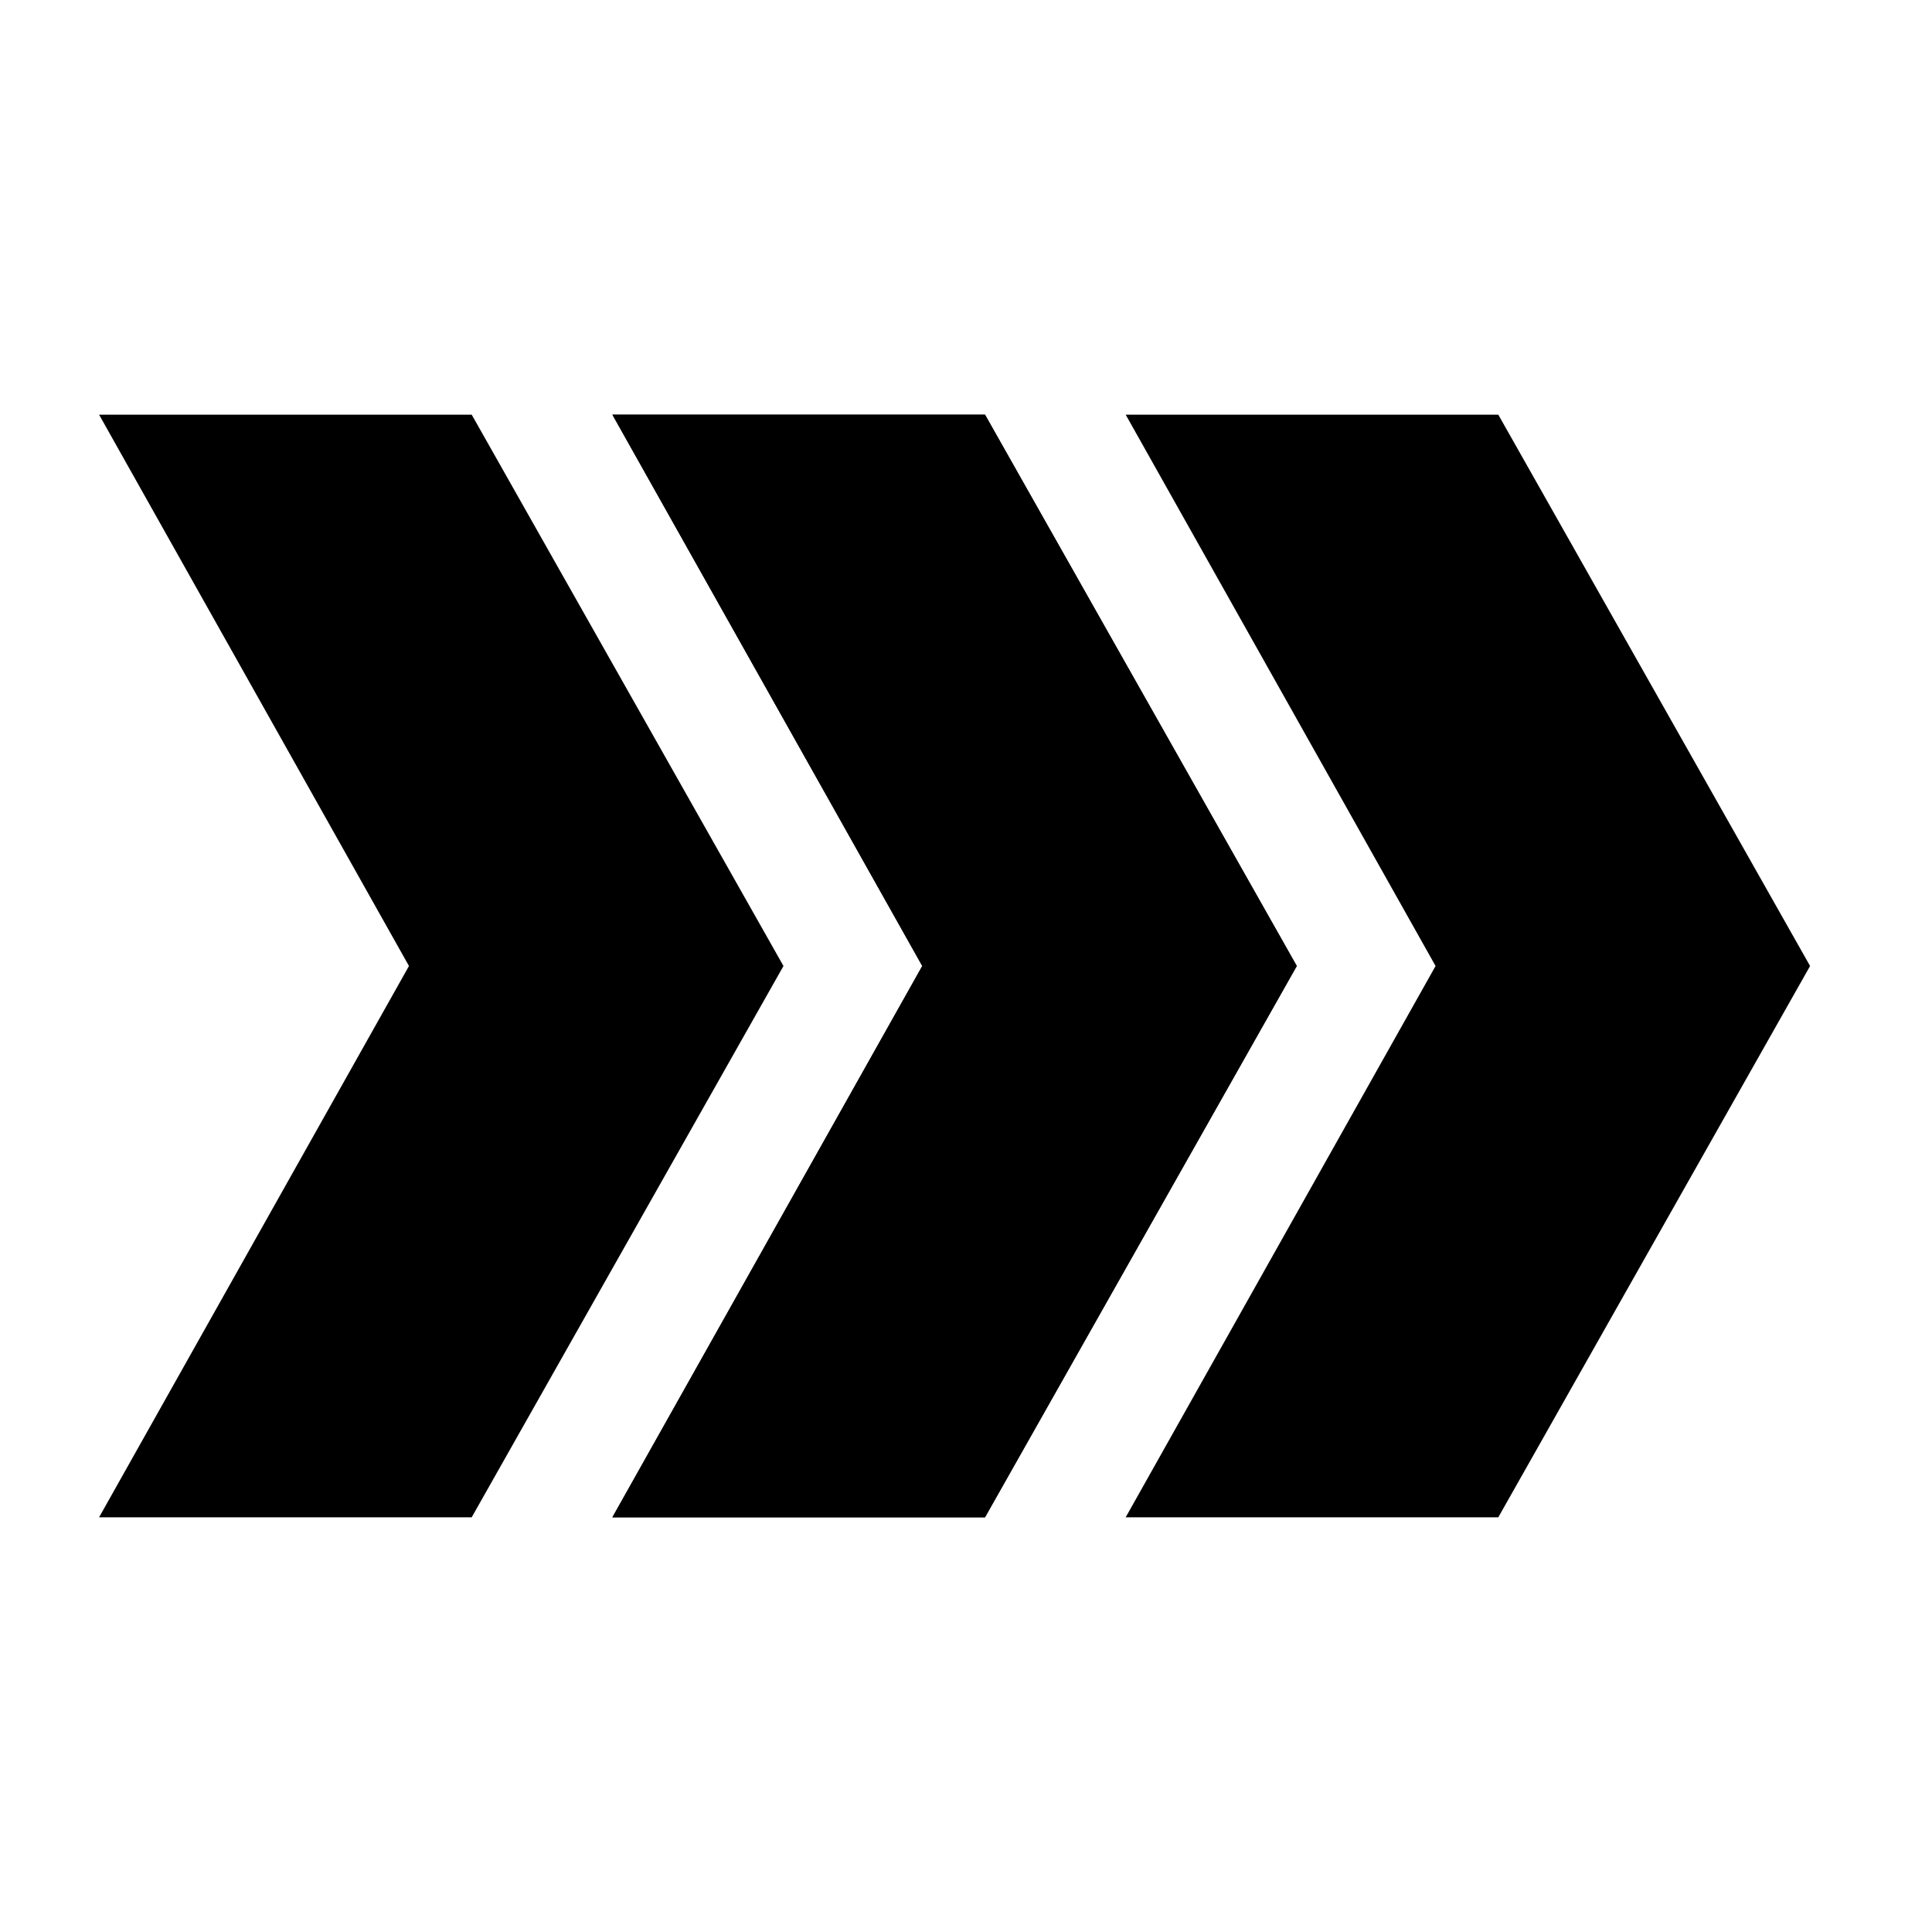
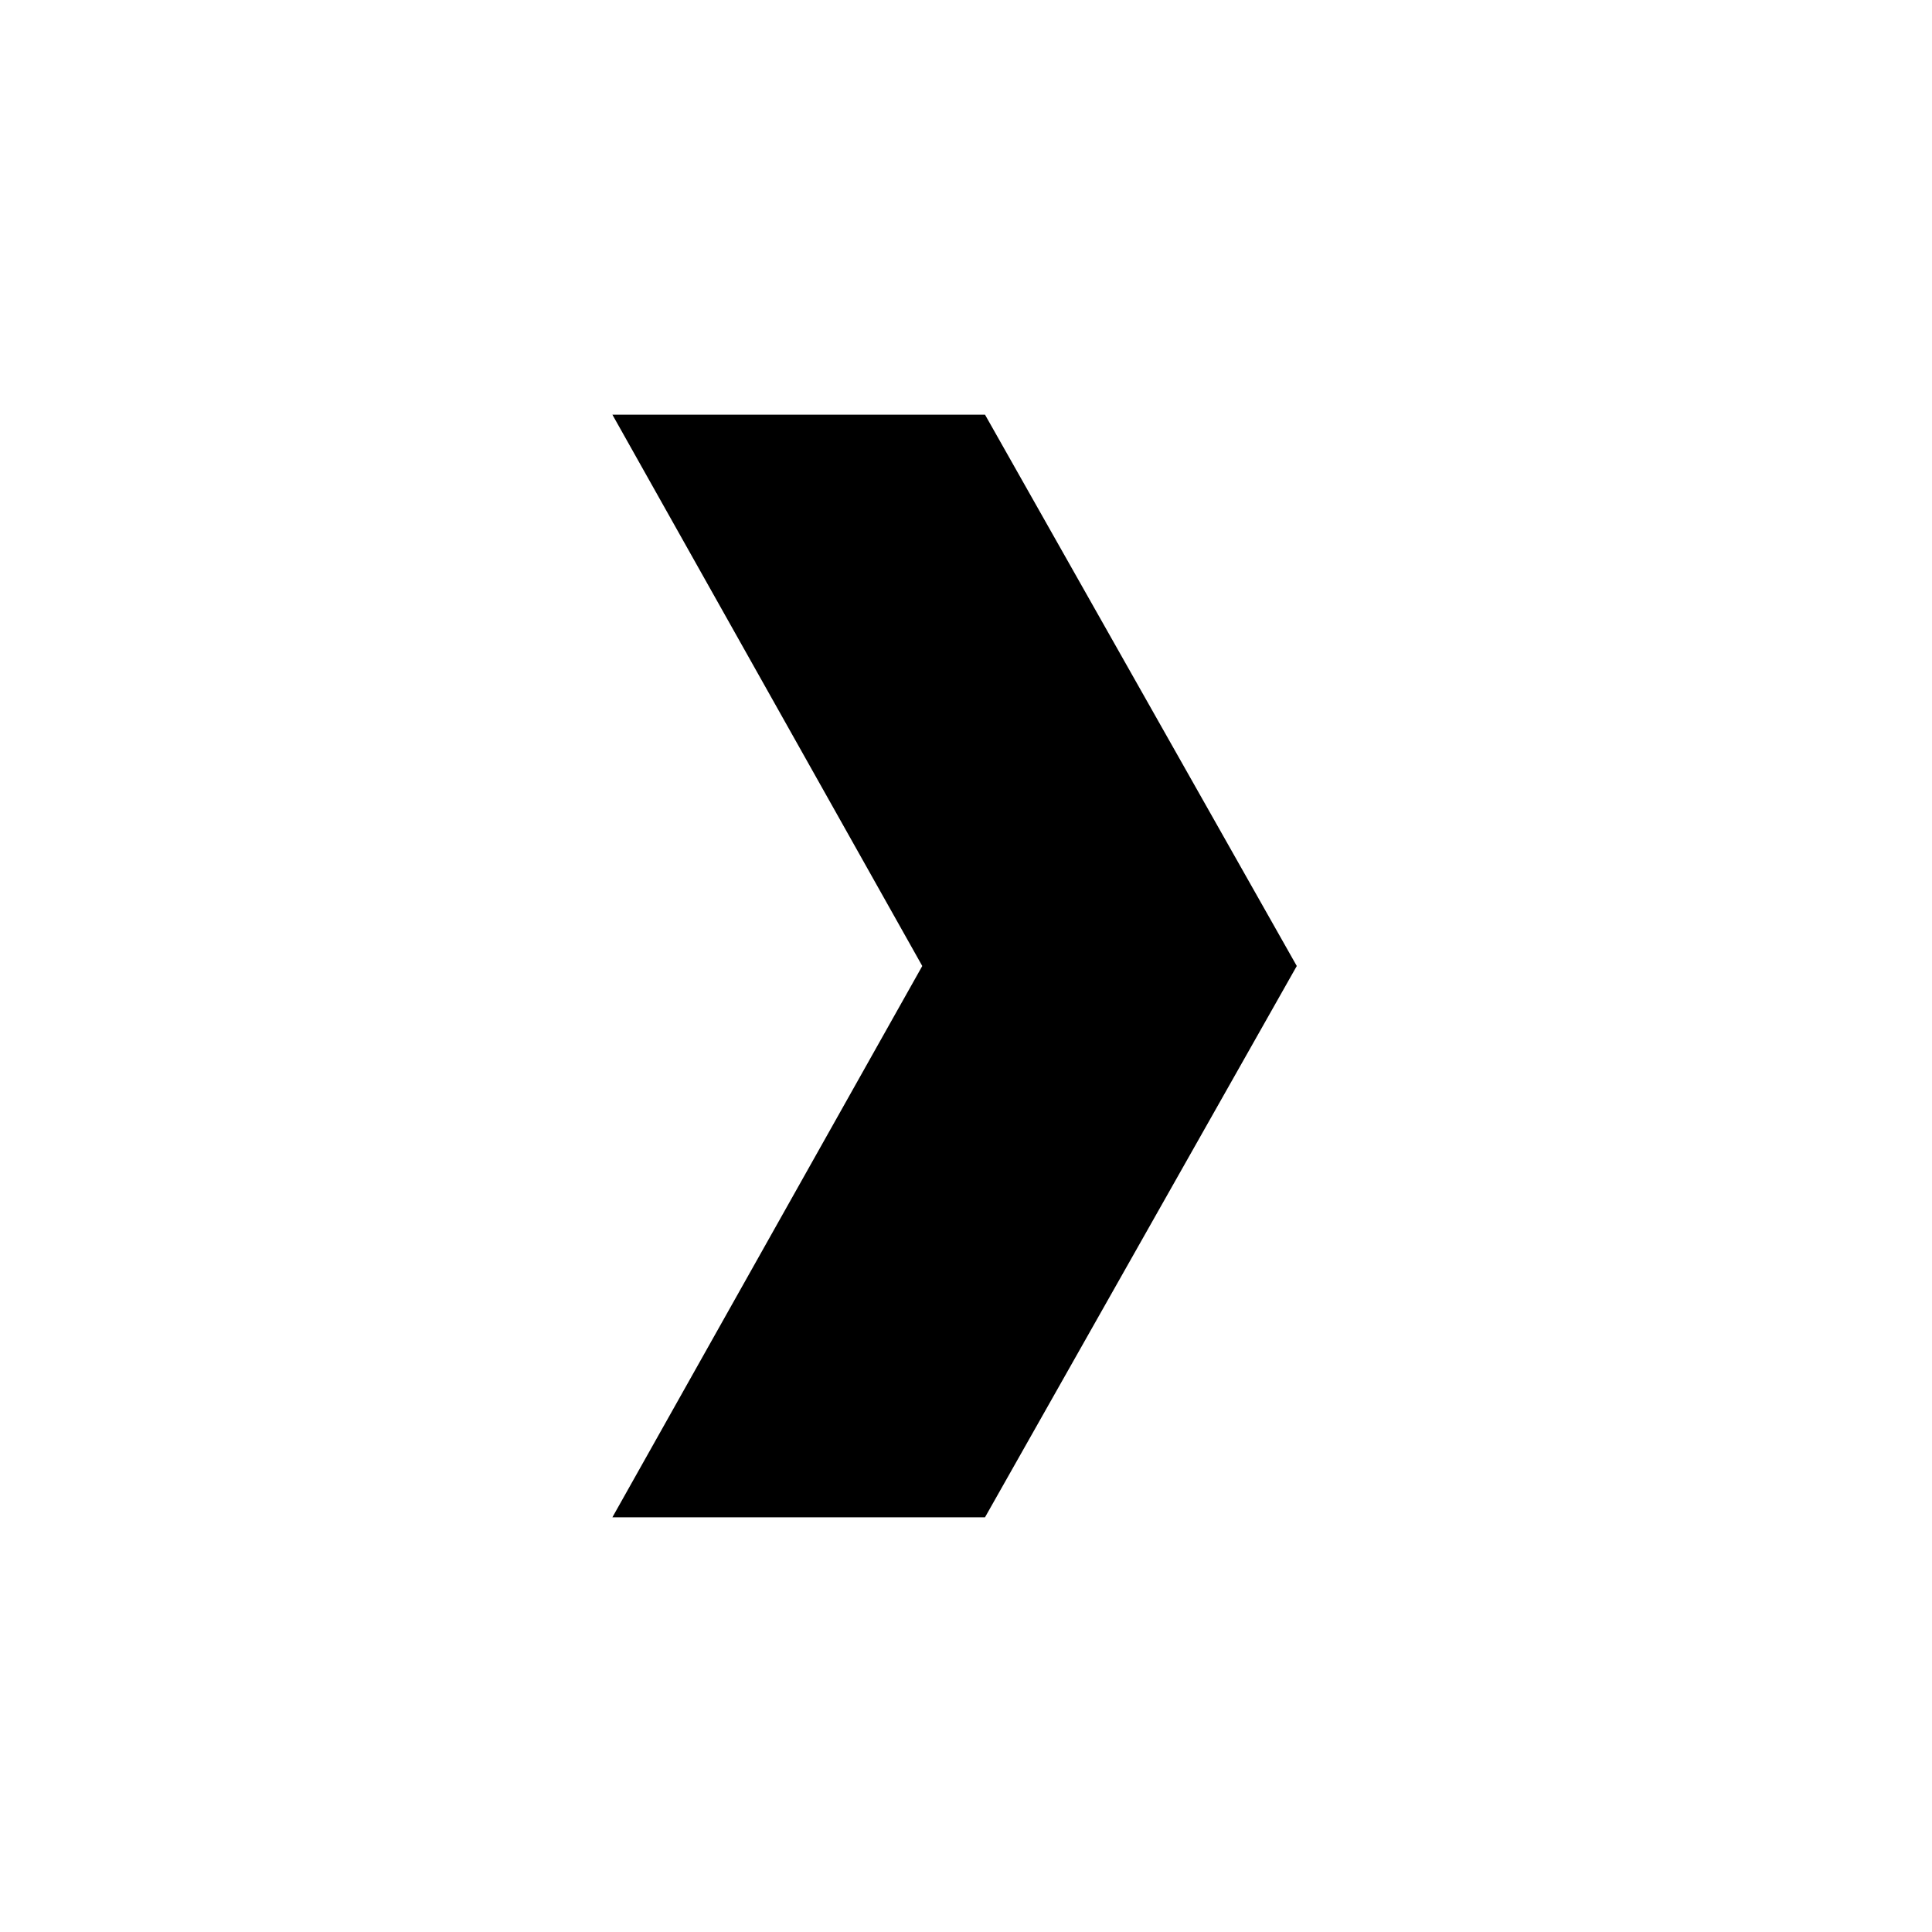
<svg xmlns="http://www.w3.org/2000/svg" fill="#000000" width="800px" height="800px" version="1.1" viewBox="144 144 512 512">
  <g>
-     <path d="m524.44 400-82.121-146.11h98.746l82.625 146.11-82.625 146.1h-98.746z" />
    <path d="m388.41 400-82.121-146.11h98.746l82.625 146.11-82.625 146.1h-98.746z" />
-     <path d="m388.41 400-82.121-146.11h98.746l82.625 146.11-82.625 146.1h-98.746z" />
-     <path d="m252.38 400-82.121-146.11h98.746l82.625 146.11-82.625 146.1h-98.746z" />
  </g>
</svg>